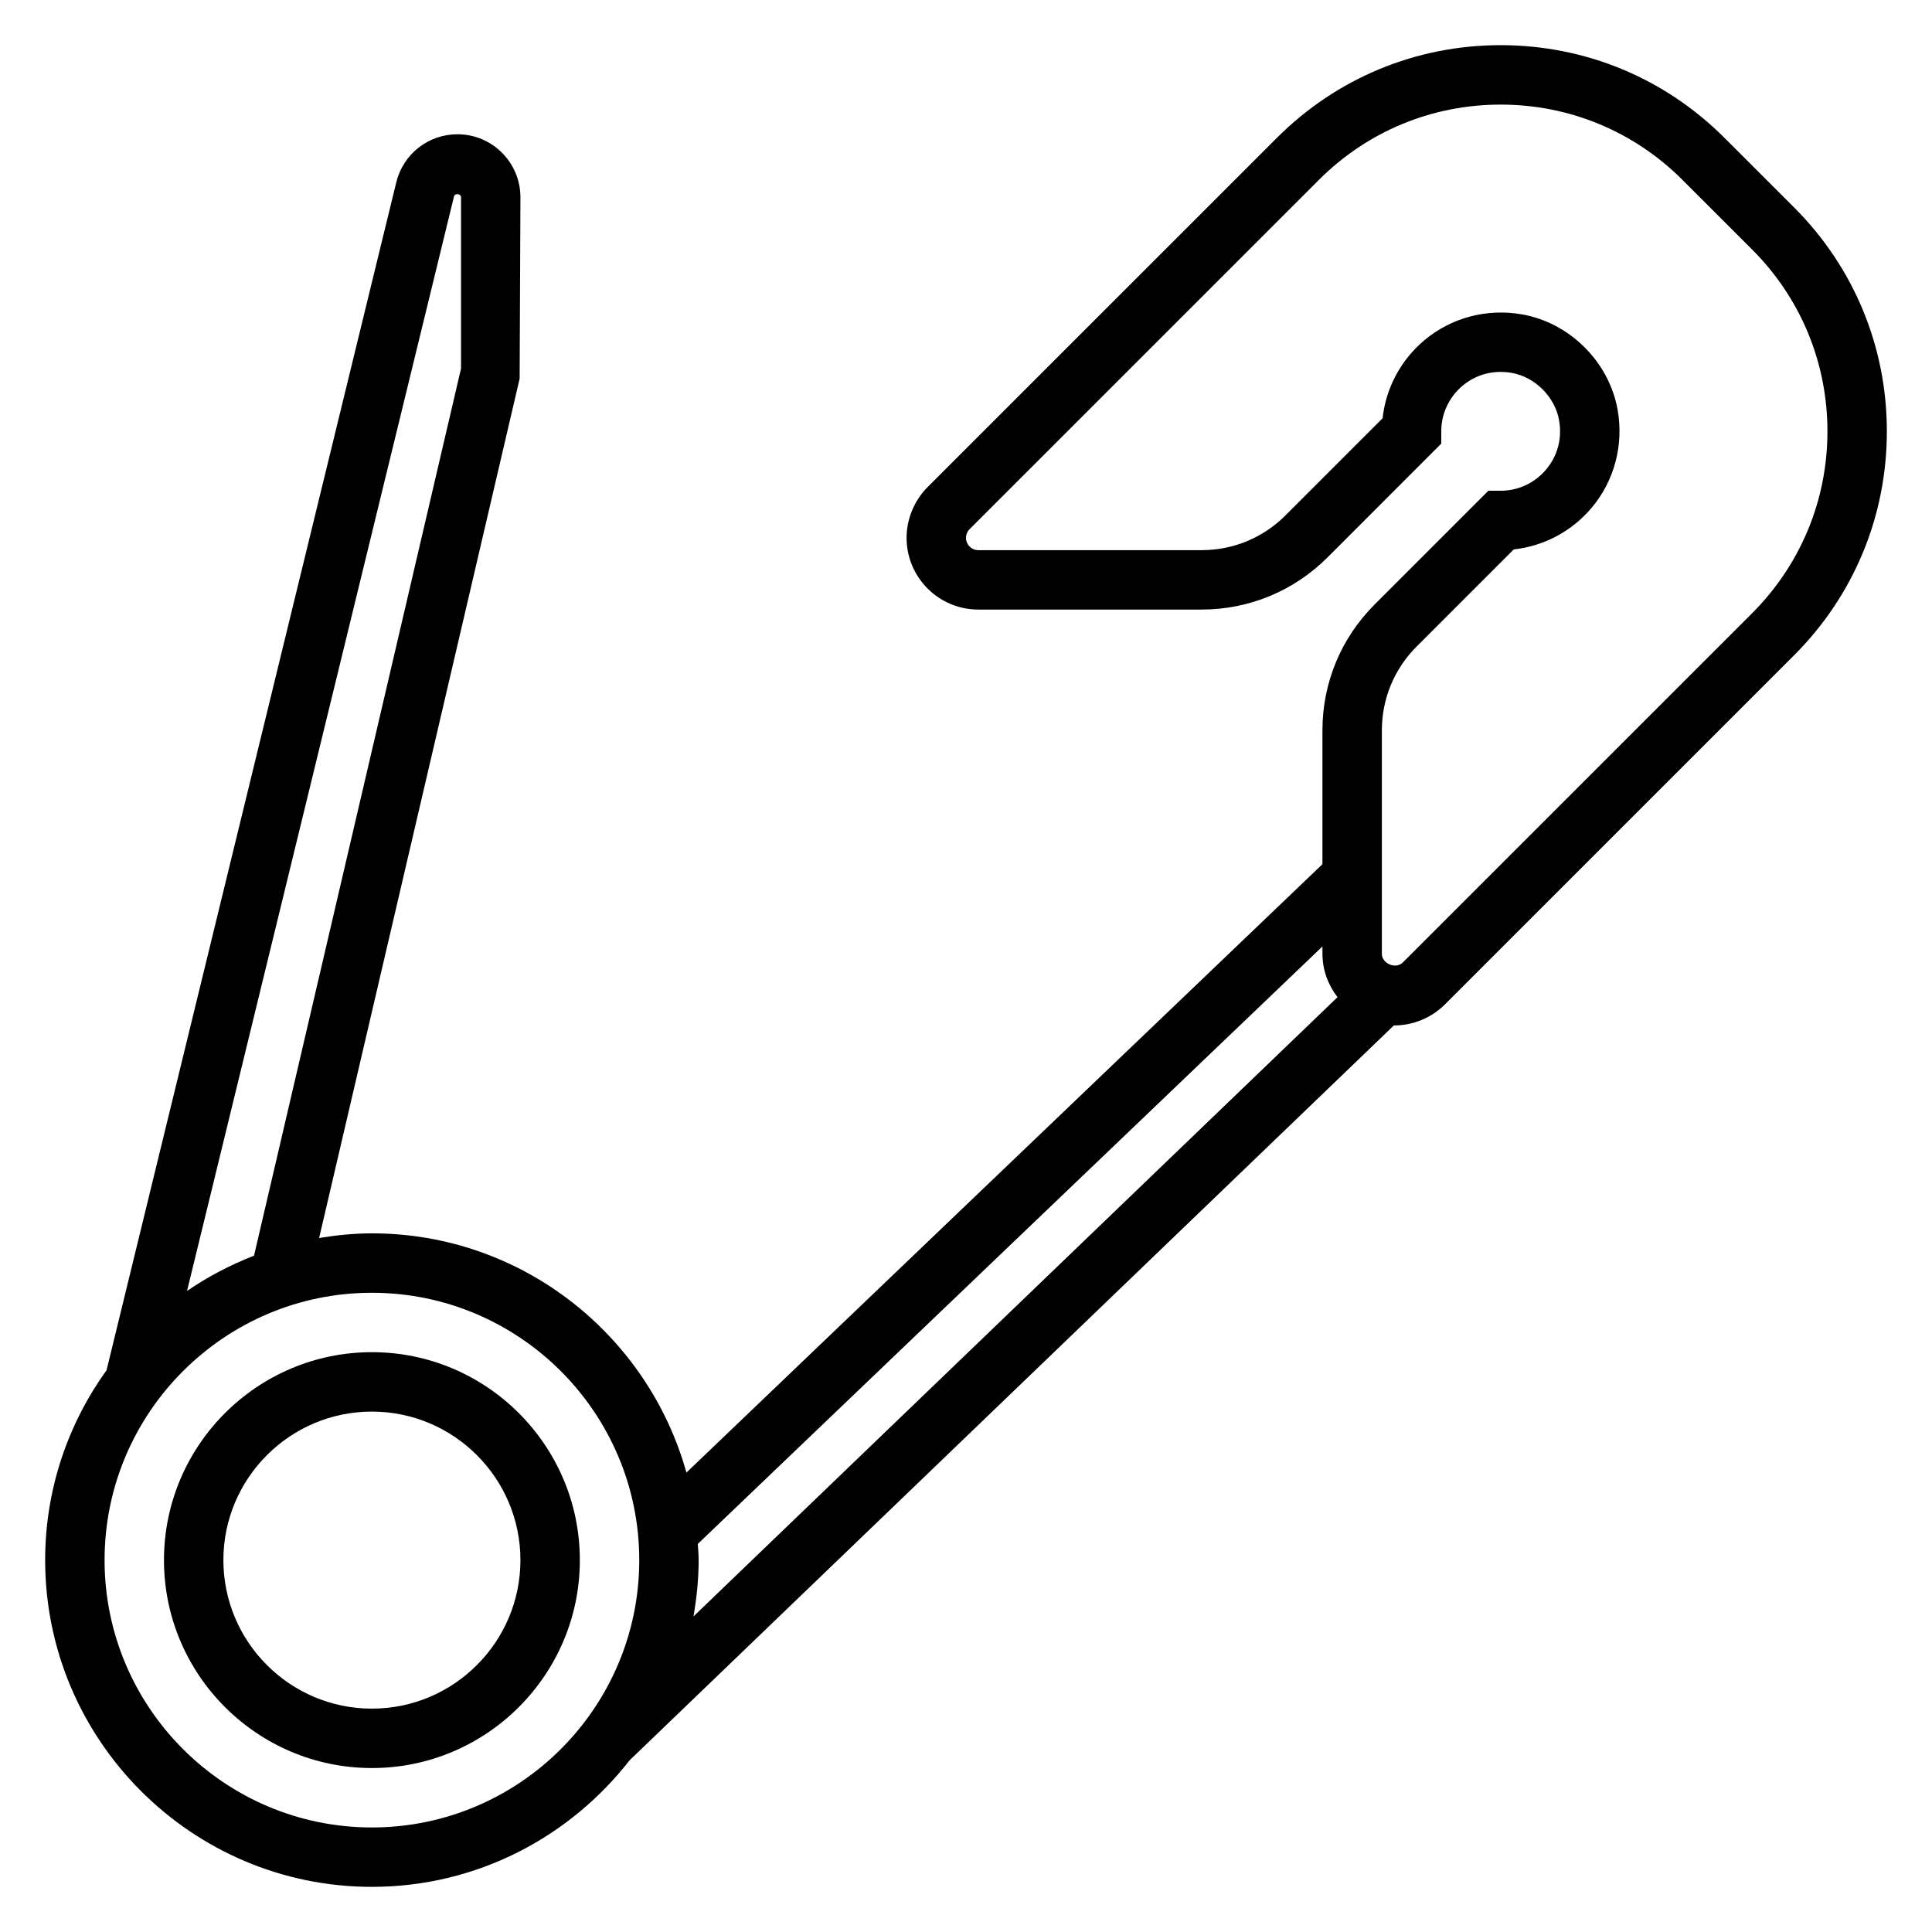
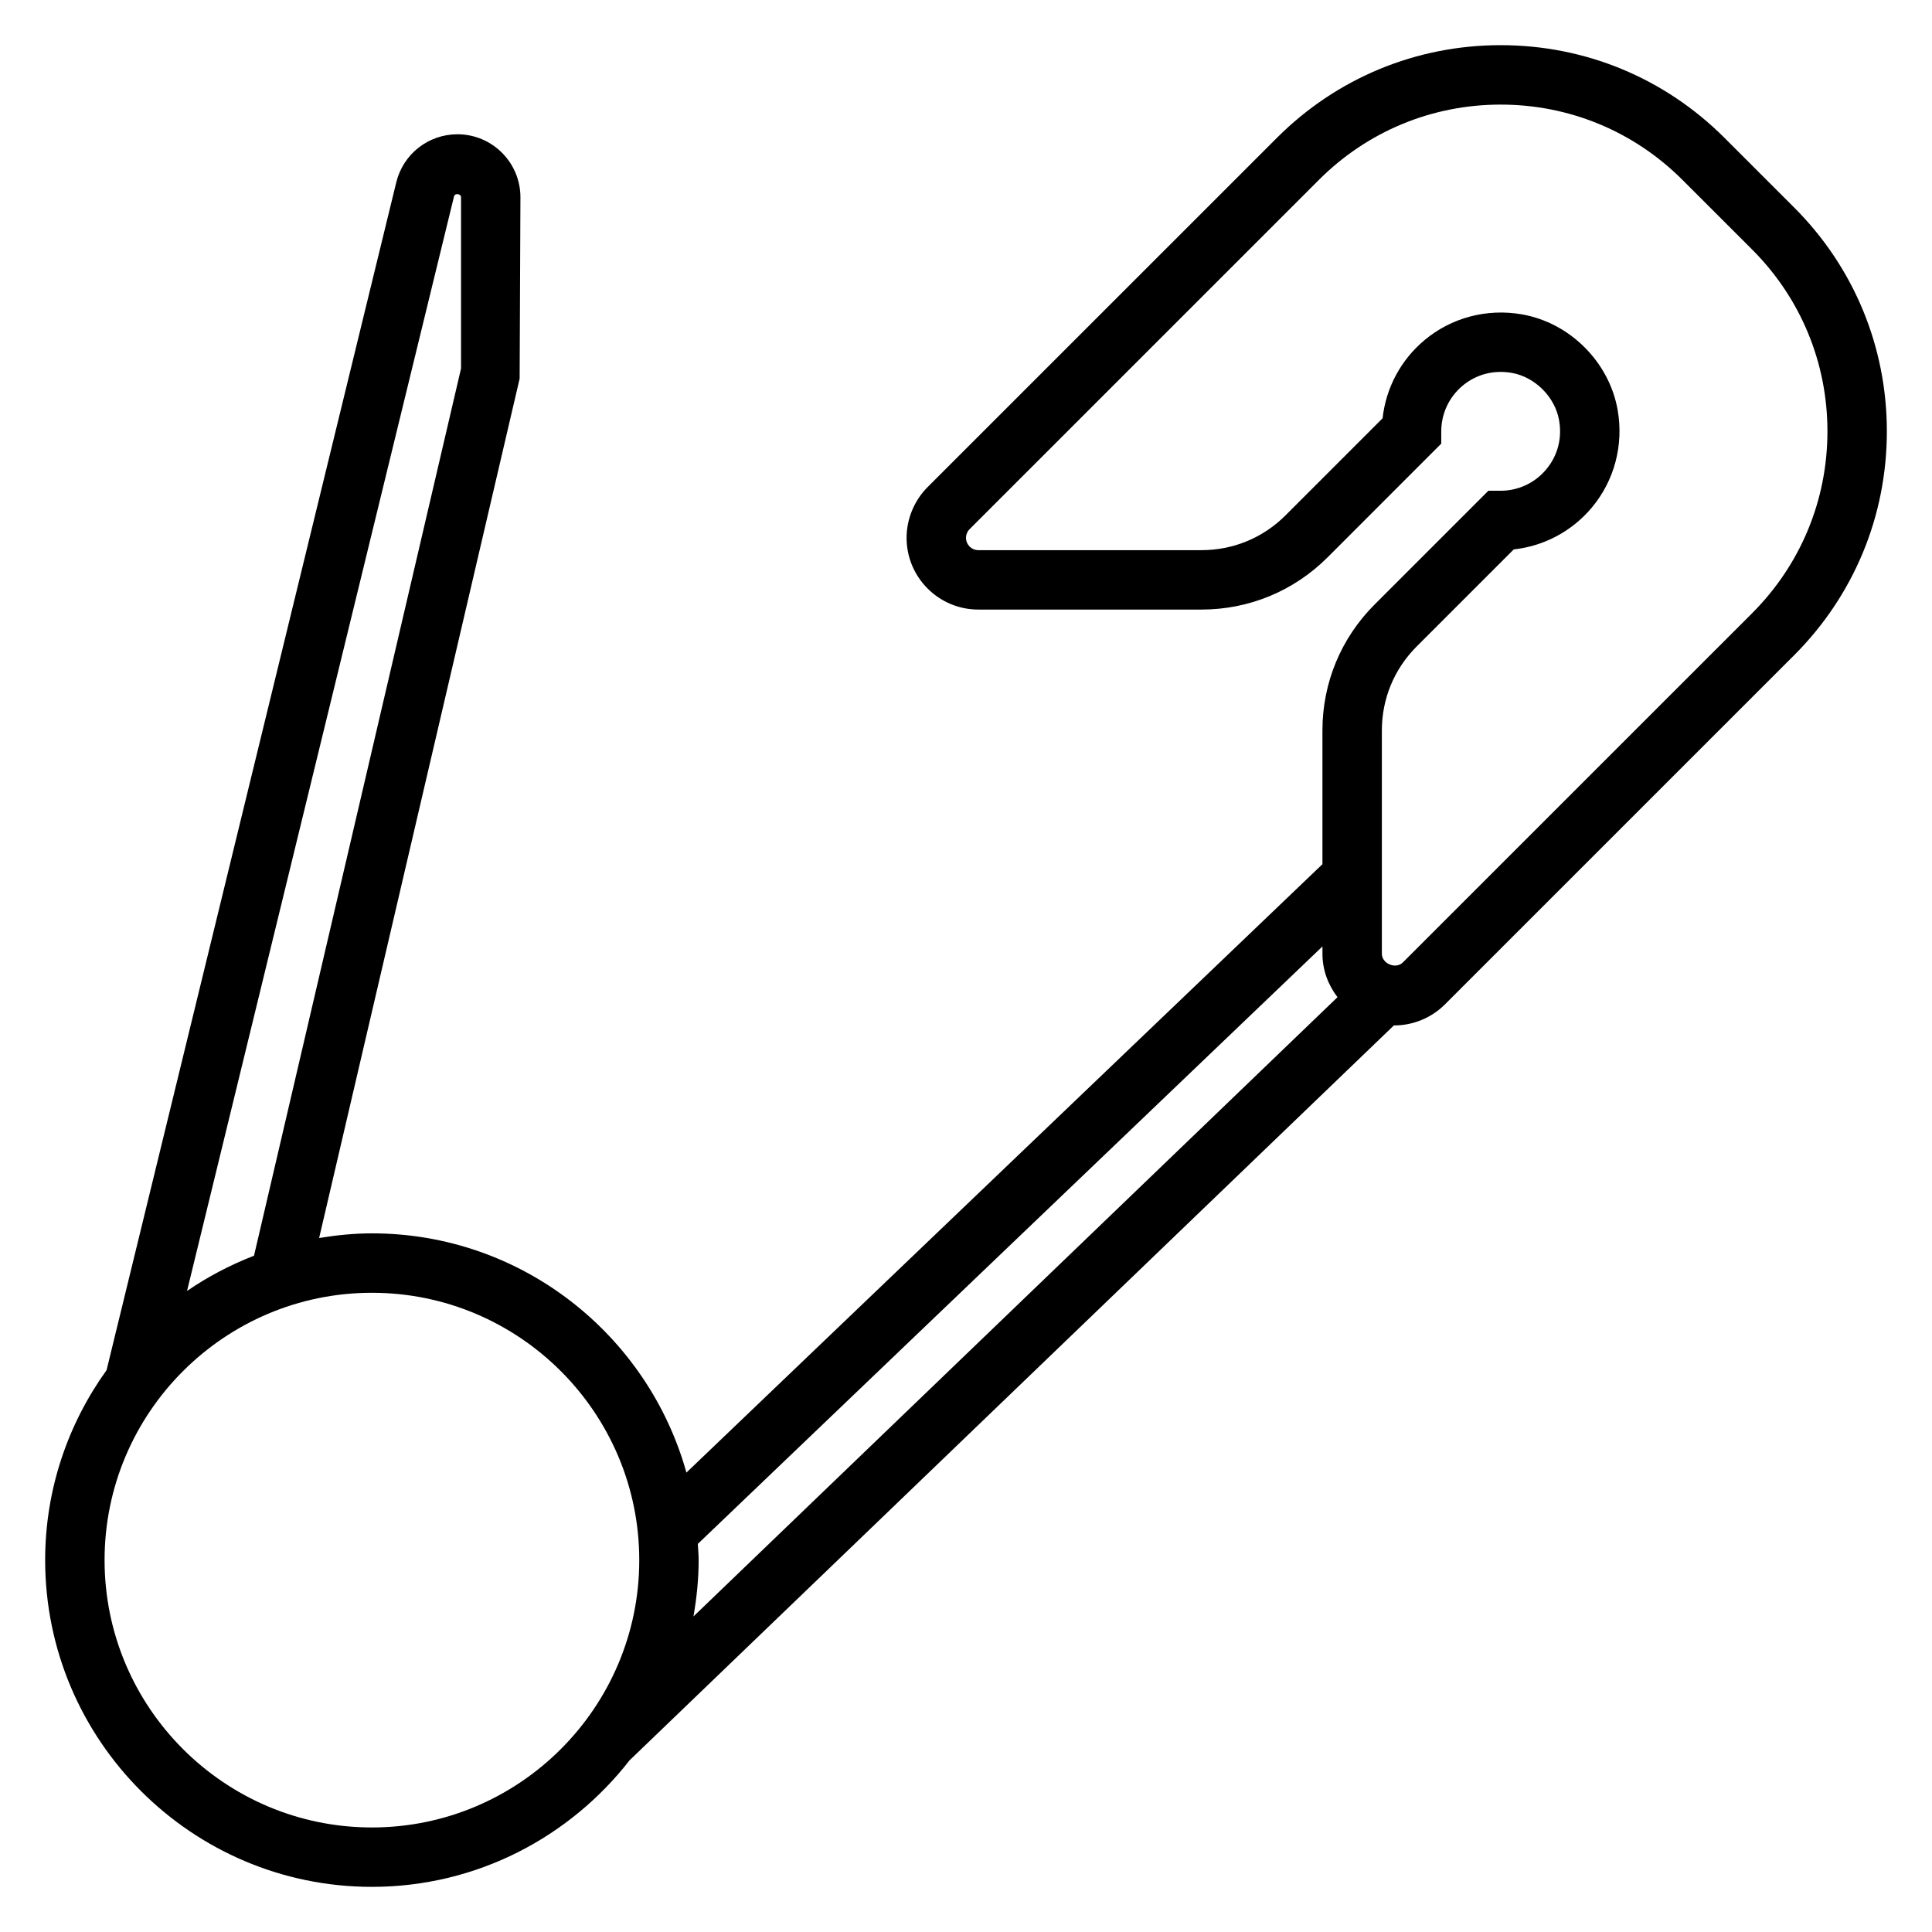
<svg xmlns="http://www.w3.org/2000/svg" fill="#000000" width="800px" height="800px" version="1.1" viewBox="144 144 512 512">
  <g>
    <path d="m619.46 198.98-18.453-18.445c-15.844-15.844-36.902-24.566-59.312-24.566-22.41 0-43.469 8.723-59.316 24.578l-92.566 92.551c-3.527 3.543-5.559 8.438-5.559 13.438 0 10.477 8.527 19.004 19.004 19.004h59.16c12.609 0 24.465-4.914 33.402-13.832l30.129-30.141v-3.262c0-4.66 2.055-9.062 5.629-12.066 3.629-3.047 8.25-4.25 13.035-3.426 6.188 1.086 11.477 6.375 12.562 12.562 0.844 4.777-0.371 9.406-3.426 13.035-2.996 3.586-7.387 5.641-12.055 5.641h-3.258l-30.133 30.133c-8.93 8.918-13.844 20.781-13.844 33.402v35.434l-168.55 161.23c-10.18-36.5-43.641-63.398-83.348-63.398-4.769 0-9.422 0.488-13.988 1.234l53.137-227.74 0.211-48.074c0-9.203-7.484-16.688-16.688-16.688-7.715 0-14.391 5.242-16.215 12.738l-76.777 314.79c-10.203 14.199-16.273 31.559-16.273 50.332 0 47.742 38.848 86.594 86.594 86.594 27.828 0 52.562-13.25 68.414-33.707l0.023 0.023 202.4-194.61c0.023 0 0.055 0.008 0.078 0.008 5.016 0 9.91-2.031 13.438-5.566l92.559-92.551c15.84-15.855 24.562-36.918 24.562-59.324 0-22.402-8.723-43.469-24.57-59.324zm-355.14-2.934c0.219-0.922 1.867-0.727 1.859 0.227v45.383l-54.863 235.12c-6.297 2.449-12.266 5.566-17.75 9.344zm-21.758 432.25c-39.07 0-70.848-31.789-70.848-70.848 0-39.062 31.781-70.848 70.848-70.848 39.07 0 70.848 31.789 70.848 70.848s-31.781 70.848-70.848 70.848zm86.371-75.148 165.53-158.33v1.93c0 4.344 1.527 8.305 3.992 11.516l-170.68 164.11c0.848-4.856 1.375-9.824 1.375-14.926 0-1.445-0.148-2.863-0.219-4.297zm279.4-246.64-92.566 92.551c-1.852 1.863-5.559 0.352-5.559-2.309v-59.16c0-8.414 3.273-16.32 9.227-22.27l25.719-25.719c8.023-0.875 15.414-4.801 20.672-11.059 6-7.148 8.5-16.578 6.871-25.883-2.227-12.699-12.648-23.121-25.355-25.348-9.344-1.629-18.742 0.875-25.883 6.871-6.258 5.258-10.18 12.648-11.059 20.672l-25.711 25.711c-5.953 5.961-13.863 9.234-22.273 9.234h-59.16c-1.793 0-3.254-1.465-3.254-3.258 0-0.859 0.348-1.699 0.953-2.305l92.559-92.555c12.871-12.879 29.984-19.961 48.184-19.961 18.199 0 35.312 7.086 48.184 19.965l18.453 18.445c12.871 12.867 19.957 29.98 19.957 48.18 0 18.203-7.086 35.316-19.957 48.195z" />
-     <path d="m242.56 502.34c-30.379 0-55.105 24.719-55.105 55.105 0 30.387 24.727 55.105 55.105 55.105s55.105-24.719 55.105-55.105c0-30.387-24.727-55.105-55.105-55.105zm0 94.465c-21.703 0-39.359-17.656-39.359-39.359s17.656-39.359 39.359-39.359 39.359 17.656 39.359 39.359c0 21.699-17.656 39.359-39.359 39.359z" />
  </g>
</svg>